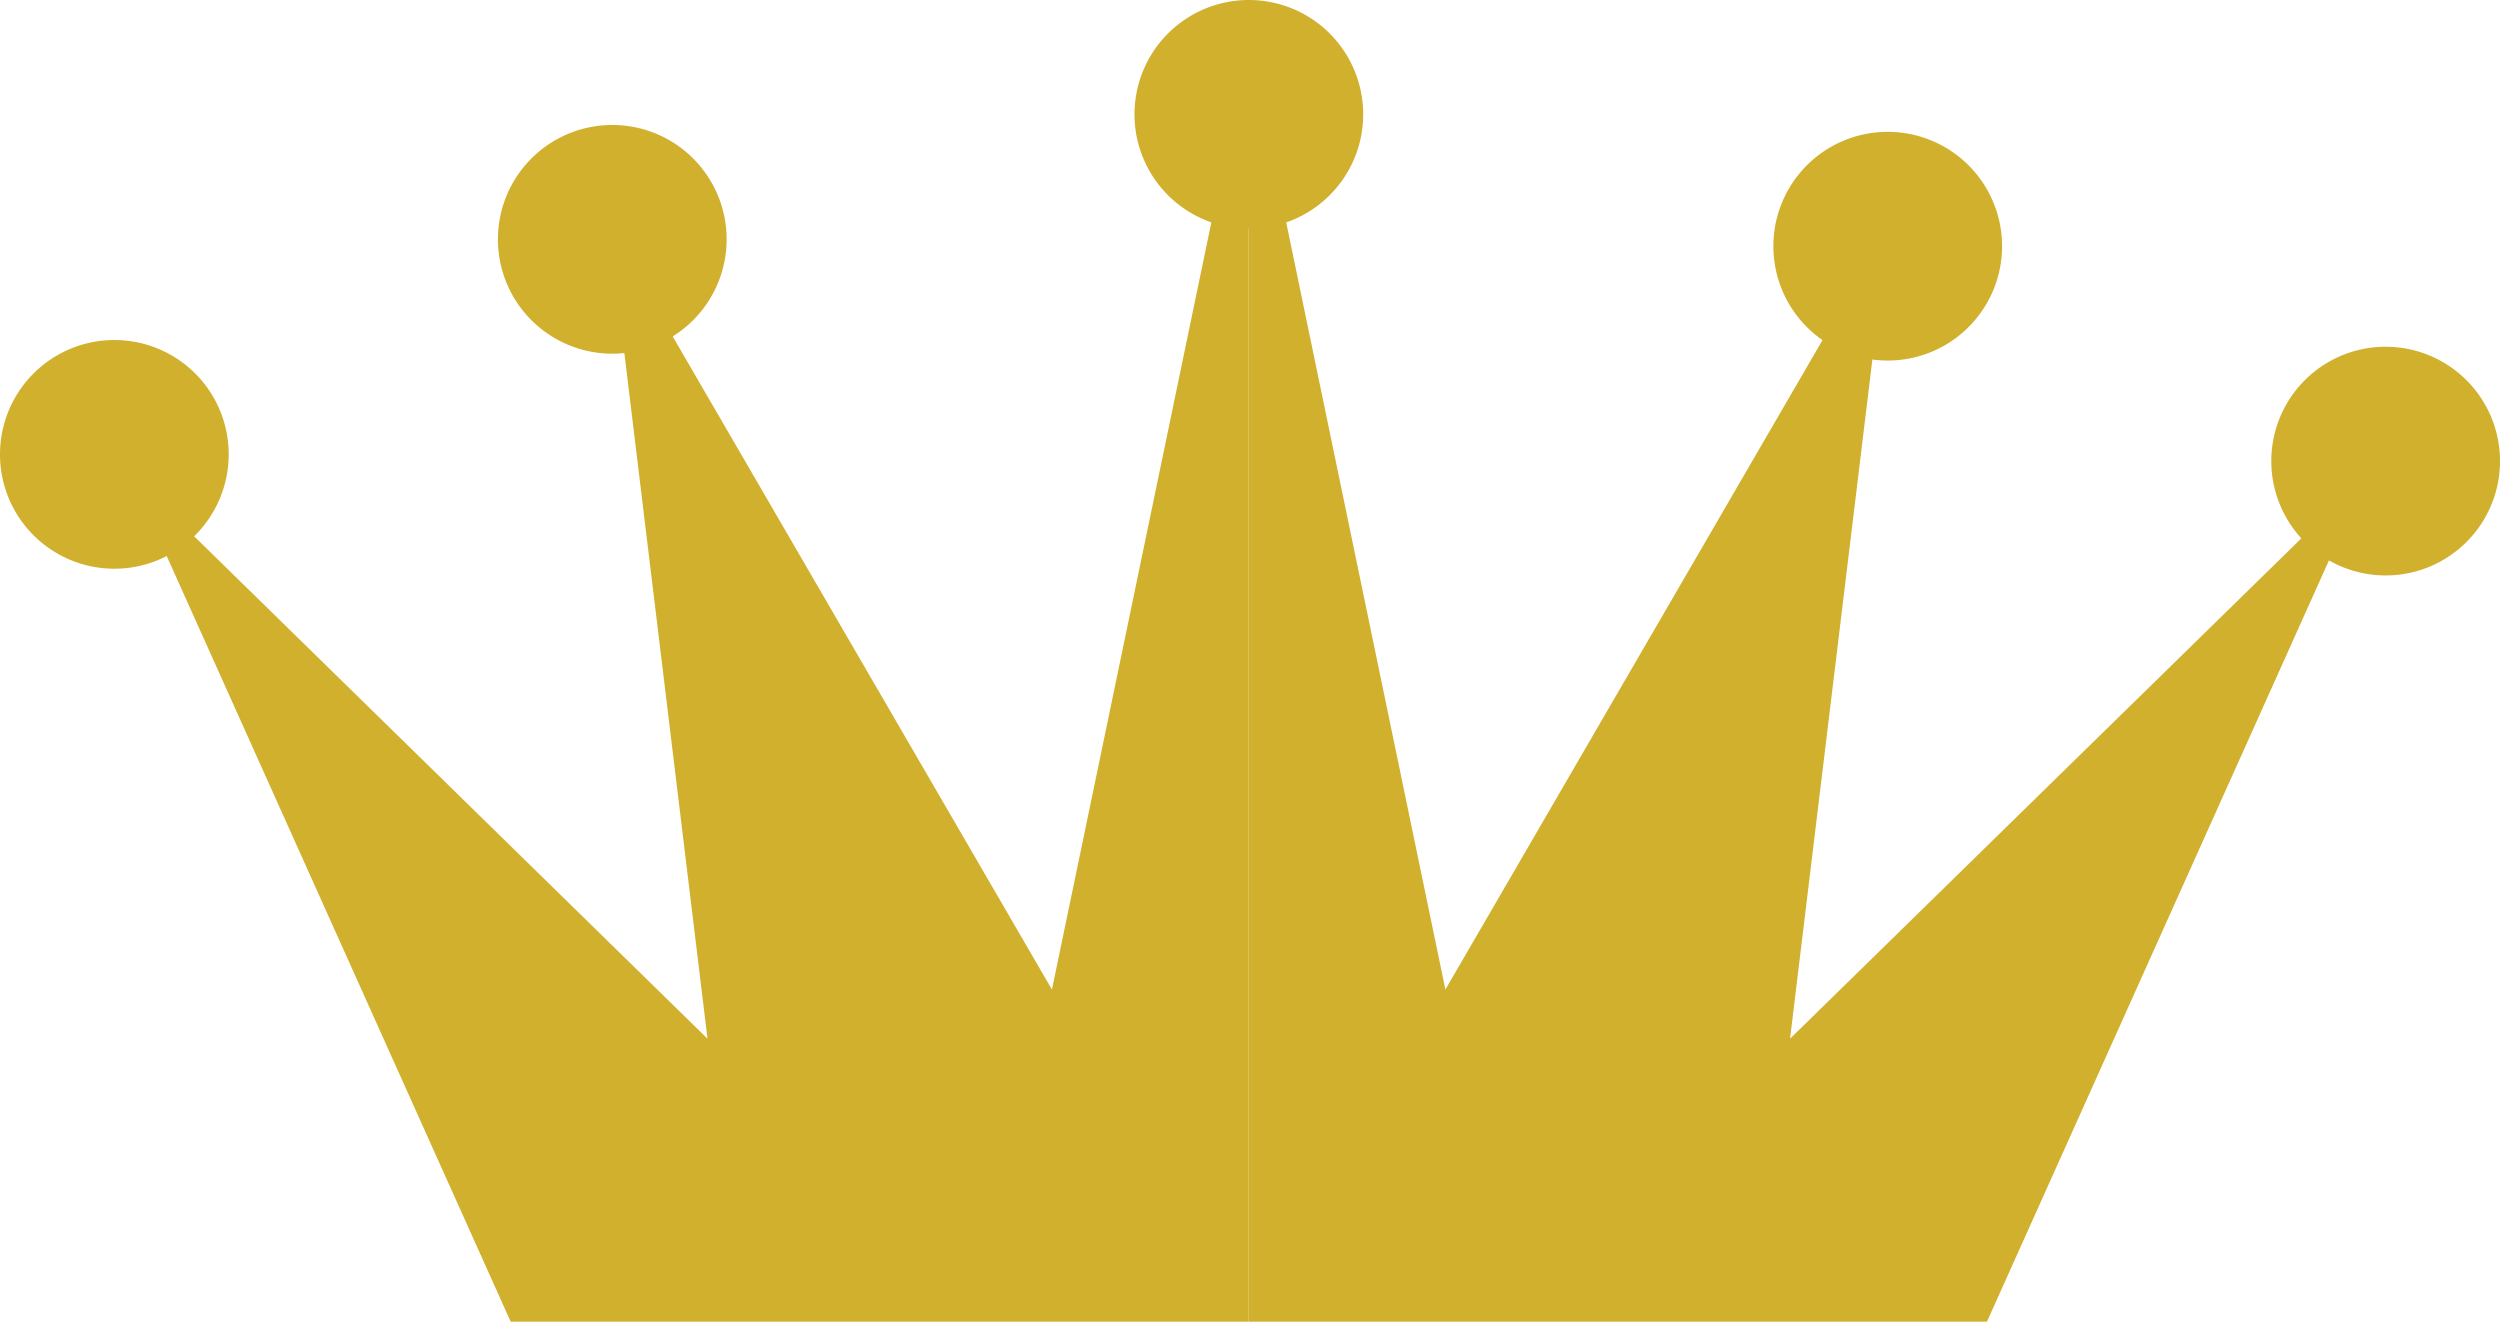
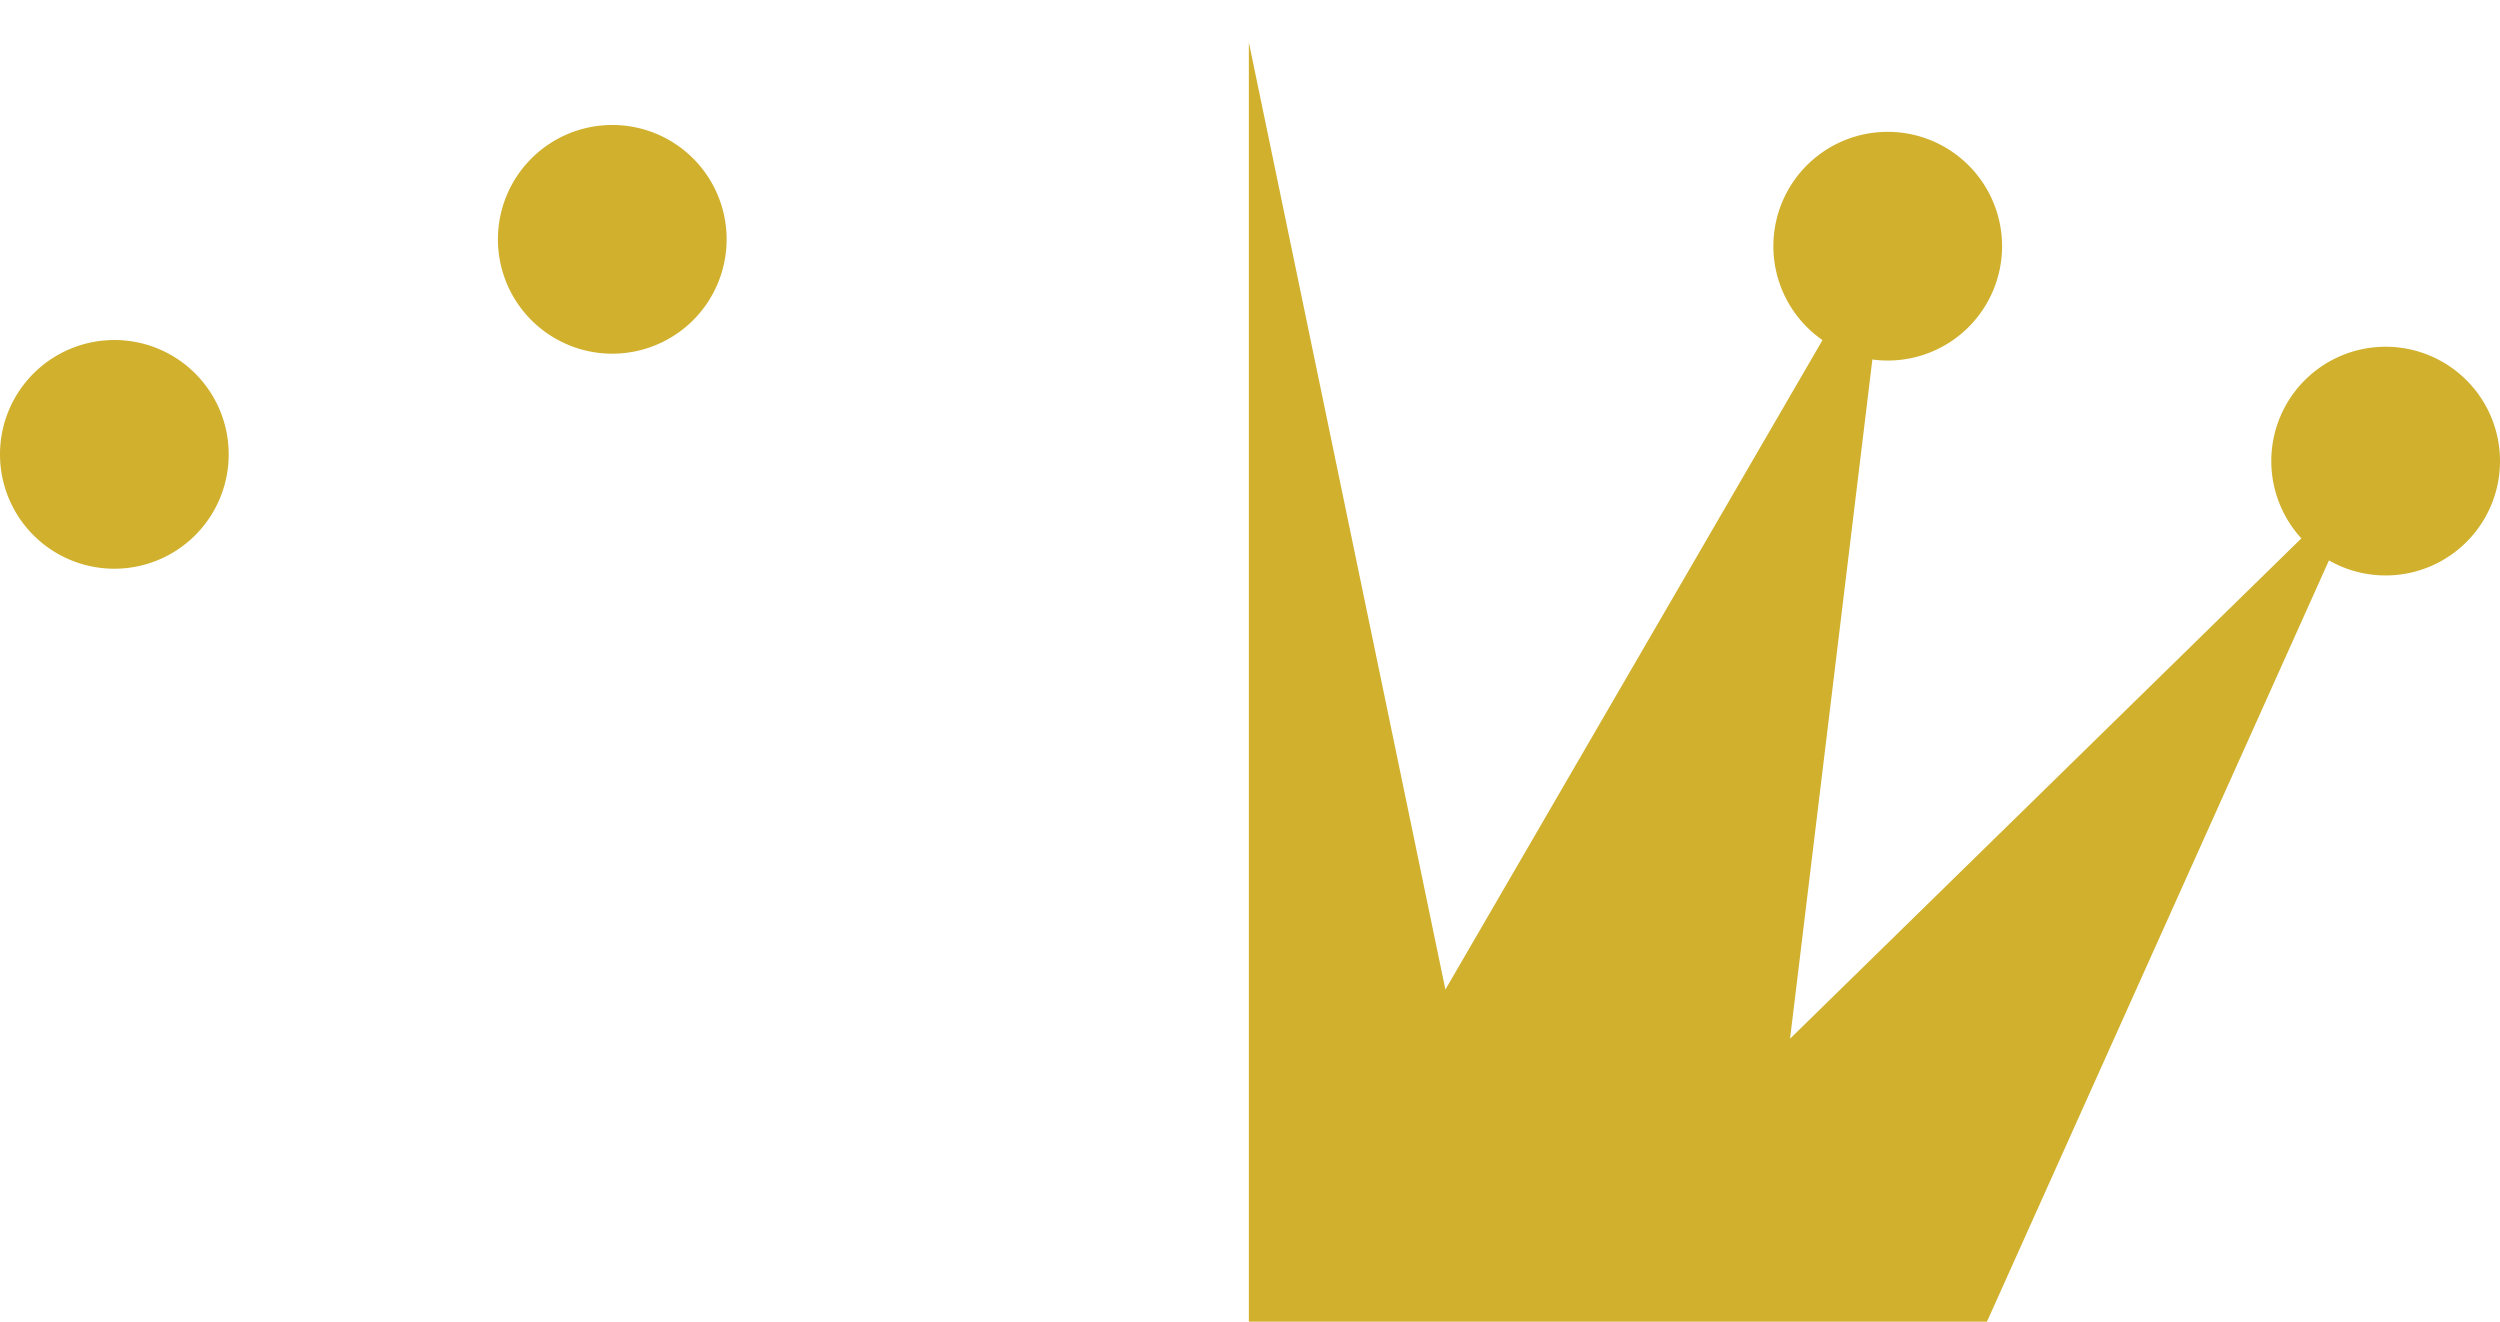
<svg xmlns="http://www.w3.org/2000/svg" width="35.703" height="18.875" viewBox="0 0 35.703 18.875">
  <defs>
    <clipPath id="a">
      <rect width="35.703" height="18.875" fill="#d0b02d" />
    </clipPath>
  </defs>
  <g transform="translate(0 0)">
-     <path d="M14.812,14.063,8.487,3.171,9.893,14.765,1.636,6.684,7.082,18.806H17.623V.535Z" transform="translate(0.211 0.069)" fill="#d0b02d" />
    <path d="M15.793,18.806H26.334L31.78,6.684l-8.258,8.081,1.406-11.6L18.6,14.063,15.793.536Z" transform="translate(2.042 0.069)" fill="#d0b02d" />
    <g transform="translate(0 0.001)">
      <g clip-path="url(#a)">
-         <path d="M17.613,1.633A1.633,1.633,0,1,1,15.98,0a1.633,1.633,0,0,1,1.633,1.633" transform="translate(1.855 -0.001)" fill="#d0b02d" />
        <path d="M9.563,3.213A1.633,1.633,0,1,1,7.93,1.58,1.632,1.632,0,0,1,9.563,3.213" transform="translate(0.814 0.204)" fill="#d0b02d" />
        <path d="M3.266,5.931A1.633,1.633,0,1,1,1.633,4.3,1.632,1.632,0,0,1,3.266,5.931" transform="translate(0 0.555)" fill="#d0b02d" />
        <path d="M22.427,3.3A1.633,1.633,0,1,0,24.06,1.667,1.632,1.632,0,0,0,22.427,3.3" transform="translate(2.899 0.215)" fill="#d0b02d" />
        <path d="M28.724,6.018a1.633,1.633,0,1,0,1.633-1.633,1.632,1.632,0,0,0-1.633,1.633" transform="translate(3.713 0.566)" fill="#d0b02d" />
      </g>
    </g>
  </g>
</svg>